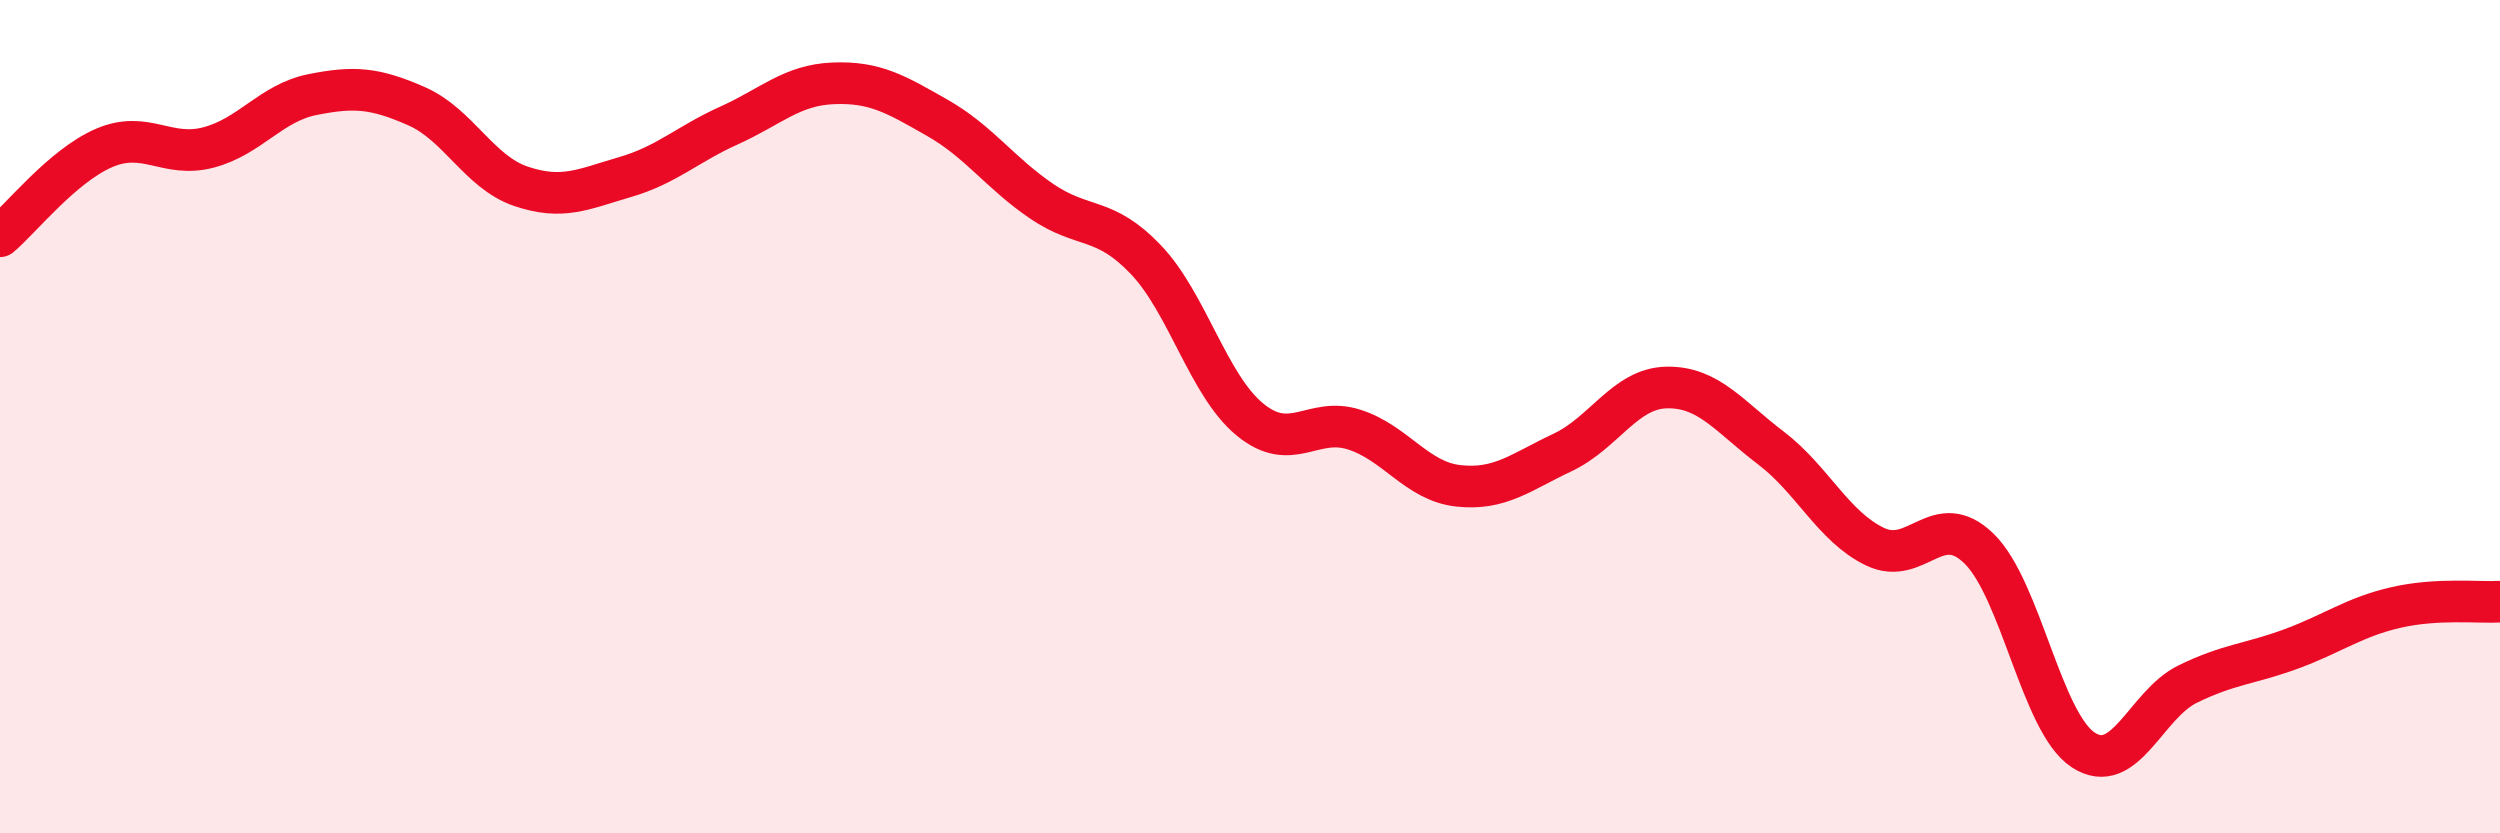
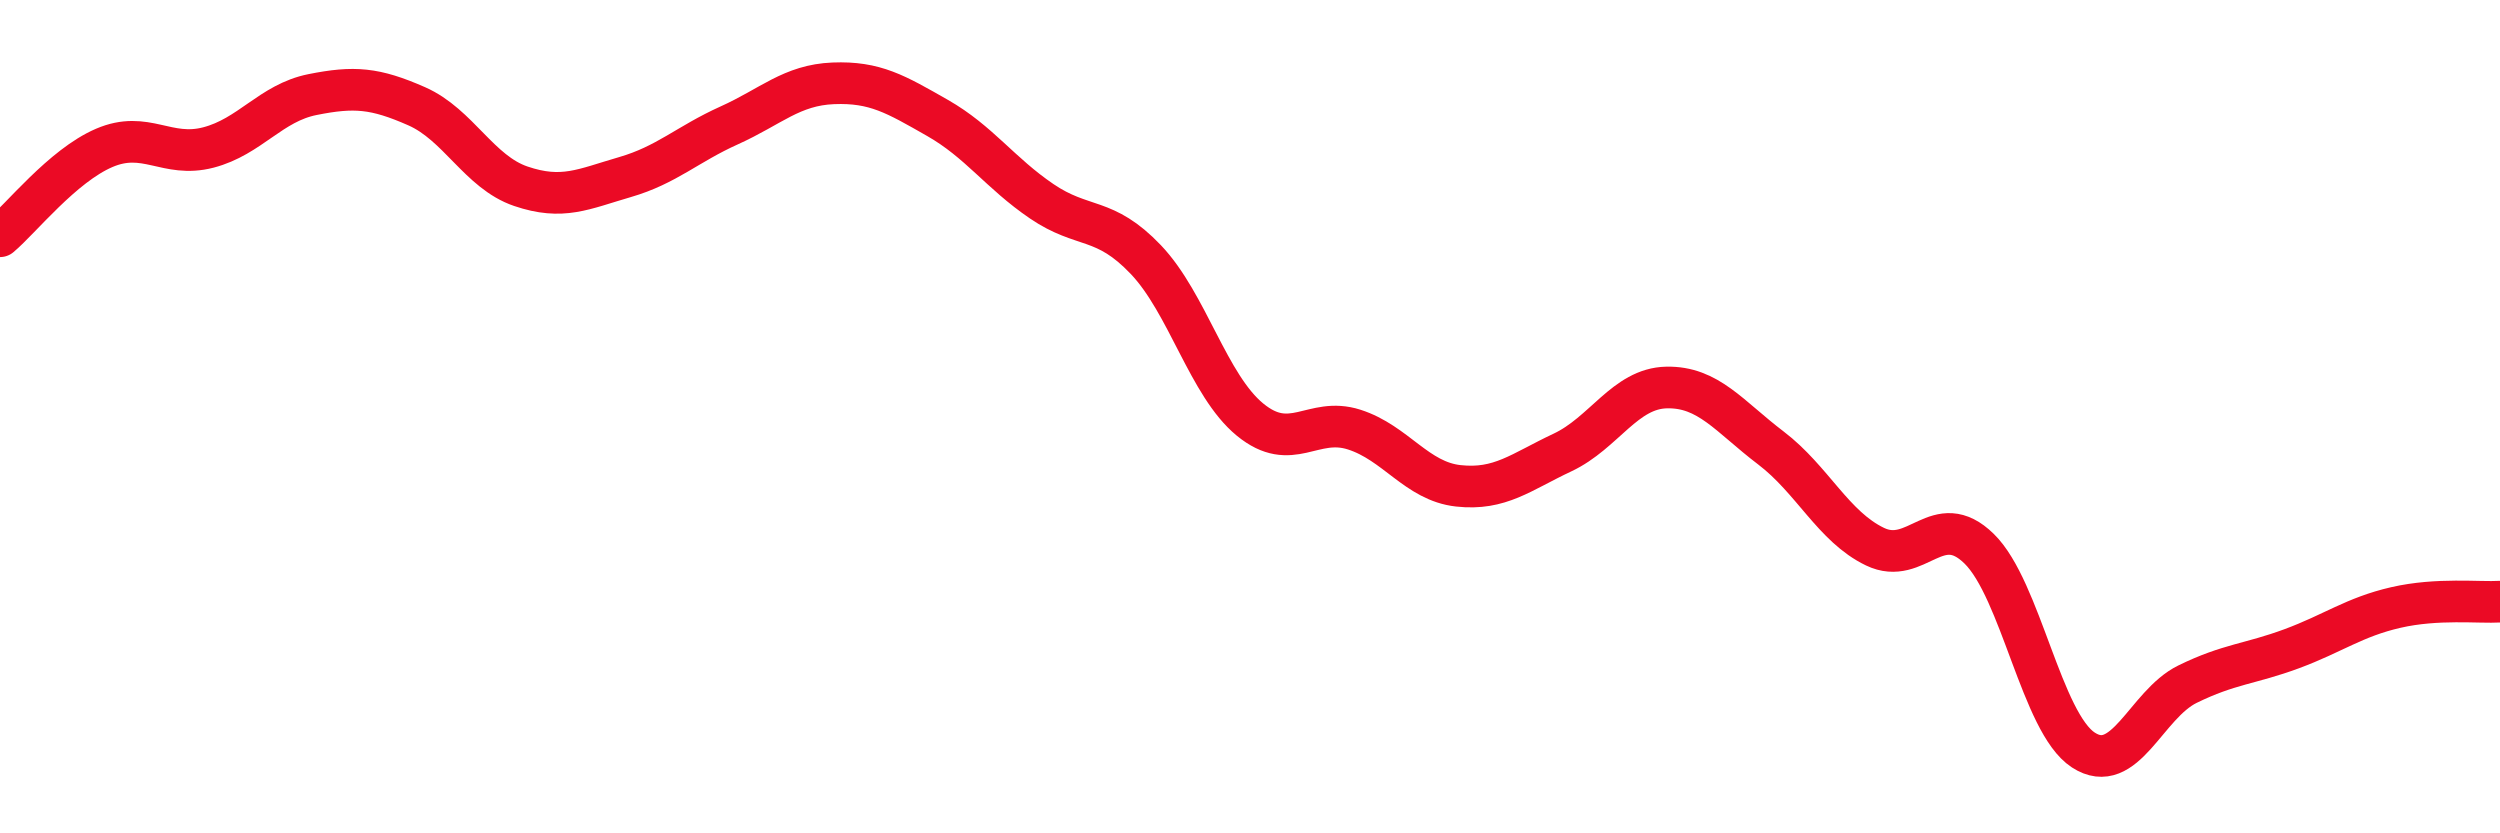
<svg xmlns="http://www.w3.org/2000/svg" width="60" height="20" viewBox="0 0 60 20">
-   <path d="M 0,5.67 C 0.5,5.25 1.5,3.98 2.5,3.55 C 3.5,3.12 4,3.8 5,3.54 C 6,3.28 6.5,2.47 7.5,2.27 C 8.5,2.07 9,2.11 10,2.55 C 11,2.99 11.5,4.13 12.5,4.47 C 13.5,4.81 14,4.54 15,4.25 C 16,3.96 16.5,3.46 17.5,3.01 C 18.5,2.56 19,2.04 20,2 C 21,1.96 21.5,2.26 22.5,2.83 C 23.5,3.4 24,4.15 25,4.83 C 26,5.51 26.5,5.18 27.5,6.23 C 28.5,7.28 29,9.25 30,10.07 C 31,10.89 31.5,9.99 32.5,10.31 C 33.5,10.63 34,11.55 35,11.66 C 36,11.77 36.5,11.33 37.5,10.86 C 38.5,10.39 39,9.32 40,9.3 C 41,9.28 41.5,9.99 42.5,10.75 C 43.5,11.51 44,12.64 45,13.12 C 46,13.6 46.5,12.19 47.5,13.17 C 48.5,14.15 49,17.35 50,18 C 51,18.65 51.5,16.91 52.5,16.42 C 53.5,15.93 54,15.94 55,15.57 C 56,15.2 56.5,14.81 57.5,14.58 C 58.5,14.35 59.5,14.47 60,14.44L60 20L0 20Z" fill="#EB0A25" opacity="0.1" stroke-linecap="round" stroke-linejoin="round" />
  <path d="M 0,5.67 C 0.5,5.25 1.5,3.98 2.5,3.55 C 3.5,3.12 4,3.8 5,3.54 C 6,3.28 6.5,2.47 7.5,2.27 C 8.5,2.07 9,2.11 10,2.55 C 11,2.99 11.5,4.13 12.5,4.47 C 13.5,4.81 14,4.54 15,4.25 C 16,3.96 16.5,3.46 17.5,3.01 C 18.5,2.56 19,2.04 20,2 C 21,1.96 21.5,2.26 22.5,2.83 C 23.5,3.4 24,4.15 25,4.83 C 26,5.51 26.5,5.18 27.5,6.23 C 28.5,7.28 29,9.25 30,10.07 C 31,10.89 31.5,9.99 32.5,10.31 C 33.5,10.63 34,11.55 35,11.66 C 36,11.77 36.5,11.33 37.5,10.86 C 38.5,10.39 39,9.32 40,9.3 C 41,9.28 41.5,9.99 42.5,10.75 C 43.5,11.51 44,12.64 45,13.12 C 46,13.6 46.5,12.19 47.5,13.17 C 48.5,14.15 49,17.35 50,18 C 51,18.65 51.5,16.91 52.5,16.42 C 53.5,15.93 54,15.94 55,15.57 C 56,15.2 56.5,14.81 57.5,14.58 C 58.5,14.35 59.5,14.47 60,14.44" stroke="#EB0A25" stroke-width="1" fill="none" stroke-linecap="round" stroke-linejoin="round" />
</svg>